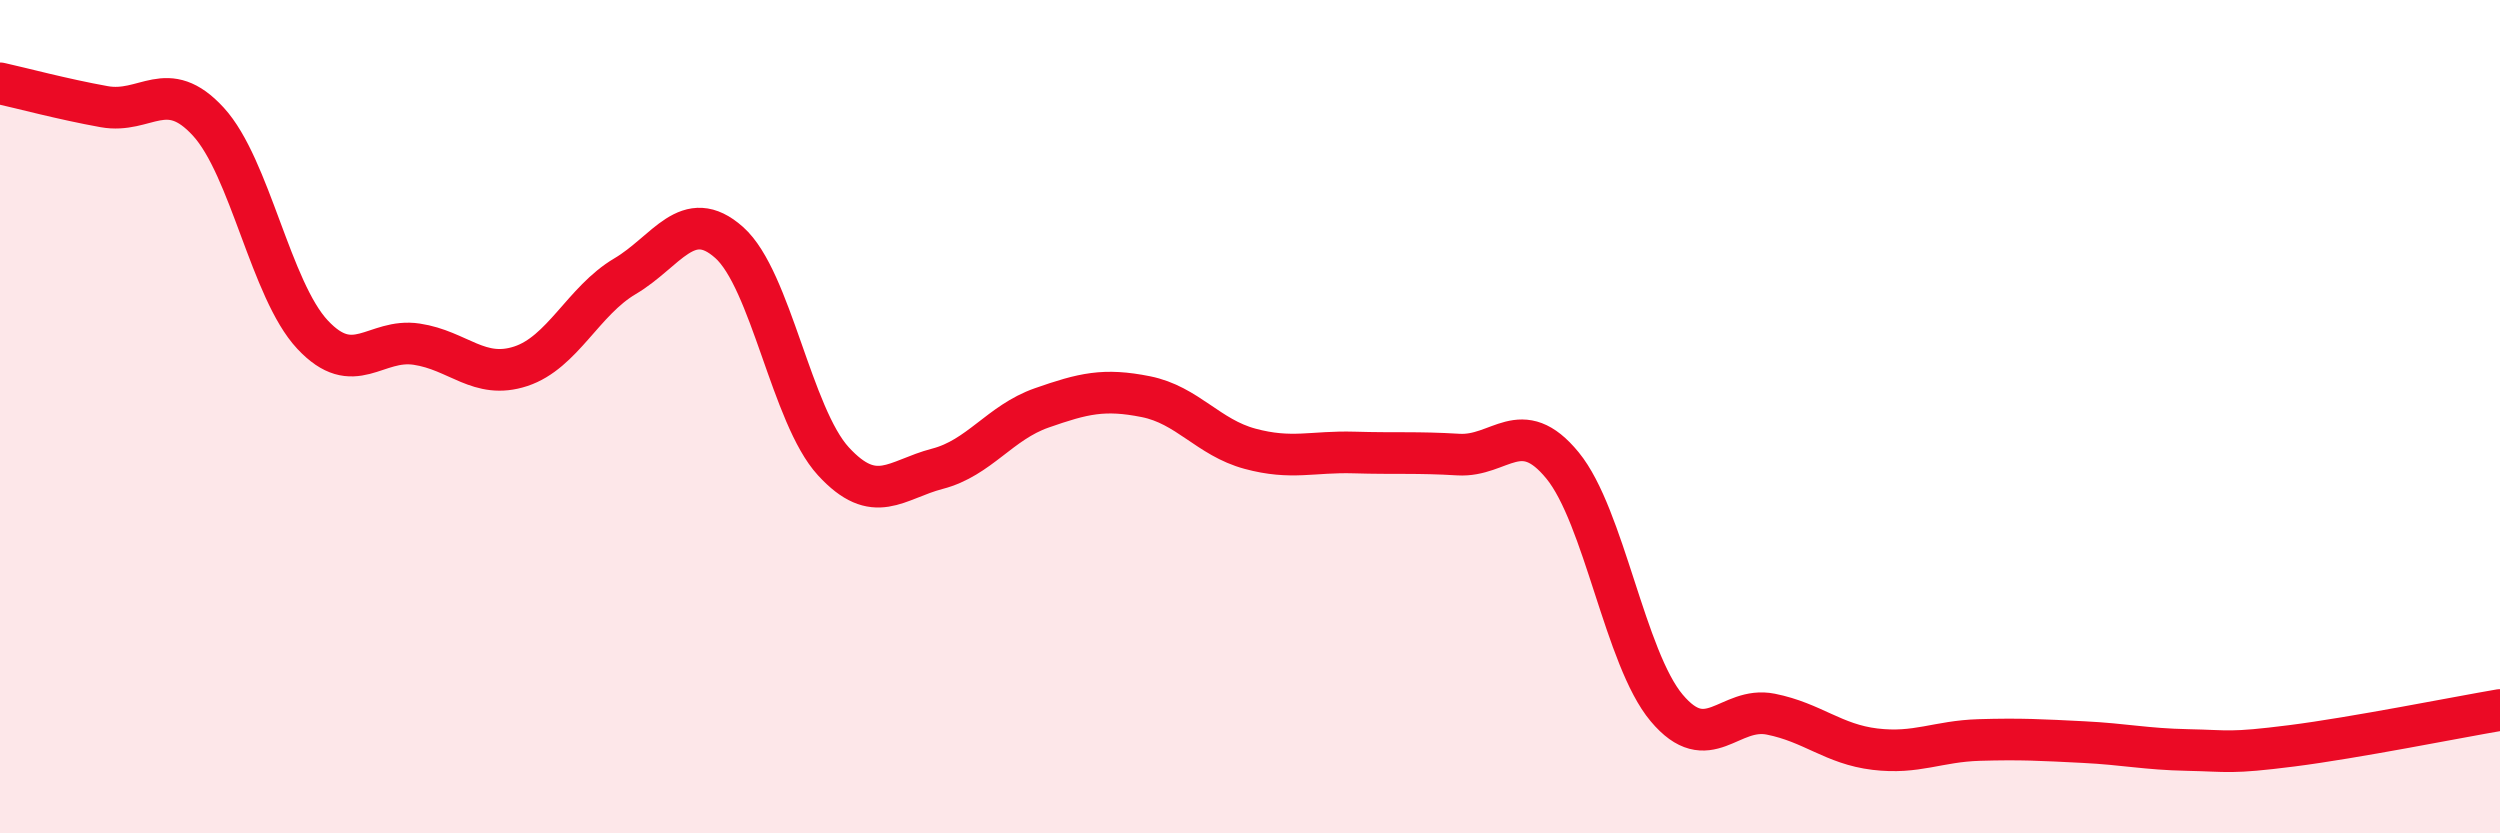
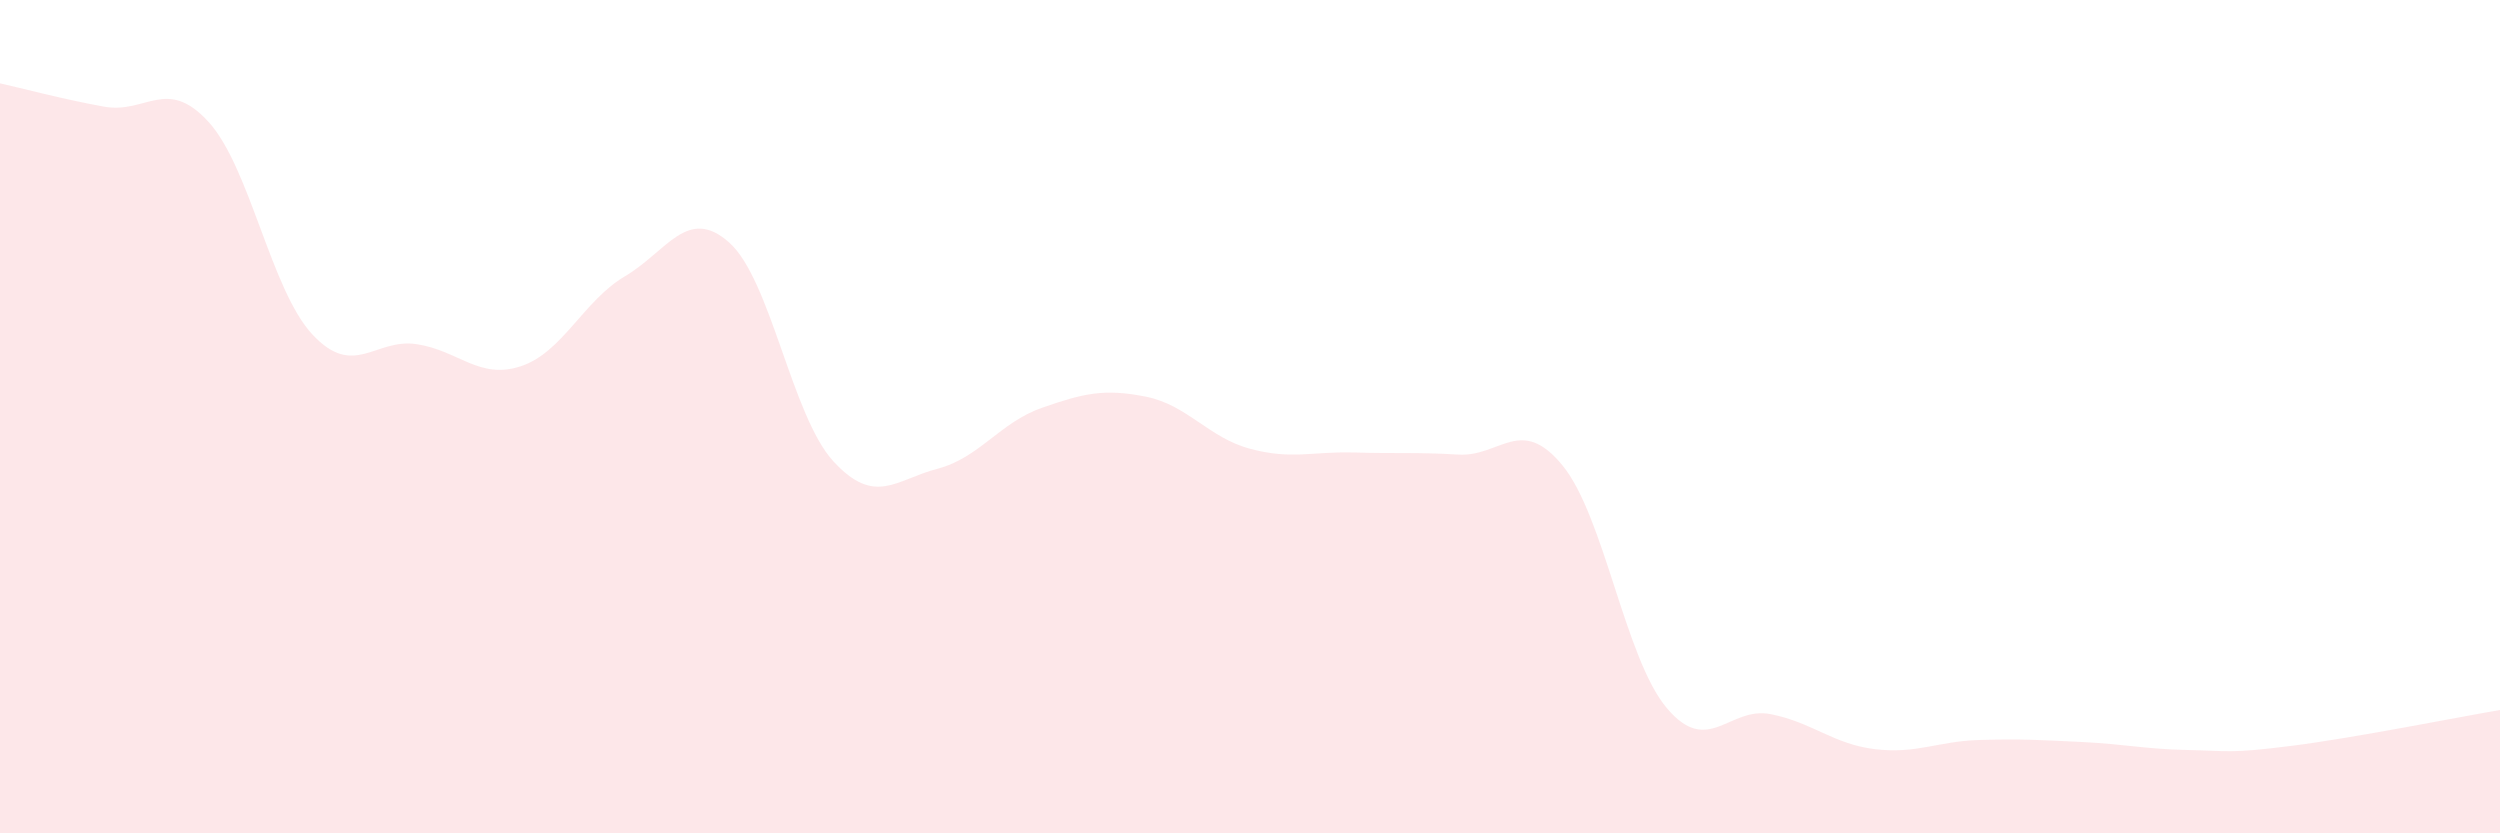
<svg xmlns="http://www.w3.org/2000/svg" width="60" height="20" viewBox="0 0 60 20">
  <path d="M 0,2 C 0.5,2.11 1.5,2.38 2.5,2.56 C 3.5,2.74 4,1.83 5,2.92 C 6,4.01 6.5,6.96 7.5,8.03 C 8.5,9.1 9,8.11 10,8.26 C 11,8.41 11.5,9.12 12.5,8.79 C 13.5,8.46 14,7.22 15,6.63 C 16,6.04 16.5,4.93 17.5,5.82 C 18.5,6.71 19,9.98 20,11.07 C 21,12.16 21.5,11.51 22.5,11.25 C 23.5,10.99 24,10.14 25,9.79 C 26,9.44 26.5,9.32 27.5,9.52 C 28.5,9.72 29,10.5 30,10.77 C 31,11.04 31.5,10.83 32.5,10.86 C 33.5,10.89 34,10.85 35,10.91 C 36,10.97 36.5,9.95 37.5,11.17 C 38.5,12.39 39,15.8 40,16.99 C 41,18.18 41.5,16.94 42.5,17.14 C 43.5,17.34 44,17.86 45,17.98 C 46,18.1 46.5,17.79 47.5,17.76 C 48.5,17.73 49,17.76 50,17.81 C 51,17.86 51.5,17.98 52.5,18 C 53.5,18.02 53.5,18.09 55,17.9 C 56.5,17.71 59,17.21 60,17.04L60 20L0 20Z" fill="#EB0A25" opacity="0.1" stroke-linecap="round" stroke-linejoin="round" />
-   <path d="M 0,2 C 0.5,2.11 1.5,2.38 2.5,2.56 C 3.5,2.74 4,1.83 5,2.92 C 6,4.01 6.5,6.96 7.5,8.03 C 8.5,9.1 9,8.11 10,8.26 C 11,8.41 11.5,9.12 12.5,8.79 C 13.5,8.46 14,7.22 15,6.63 C 16,6.04 16.5,4.93 17.5,5.82 C 18.5,6.71 19,9.98 20,11.07 C 21,12.16 21.5,11.51 22.5,11.25 C 23.5,10.99 24,10.14 25,9.79 C 26,9.44 26.5,9.32 27.5,9.52 C 28.5,9.72 29,10.5 30,10.77 C 31,11.04 31.5,10.83 32.5,10.86 C 33.5,10.89 34,10.85 35,10.91 C 36,10.97 36.5,9.95 37.5,11.17 C 38.5,12.39 39,15.8 40,16.99 C 41,18.18 41.5,16.94 42.5,17.14 C 43.5,17.34 44,17.86 45,17.98 C 46,18.1 46.5,17.79 47.5,17.76 C 48.5,17.73 49,17.76 50,17.81 C 51,17.86 51.5,17.98 52.5,18 C 53.5,18.02 53.5,18.09 55,17.9 C 56.5,17.71 59,17.21 60,17.04" stroke="#EB0A25" stroke-width="1" fill="none" stroke-linecap="round" stroke-linejoin="round" />
</svg>